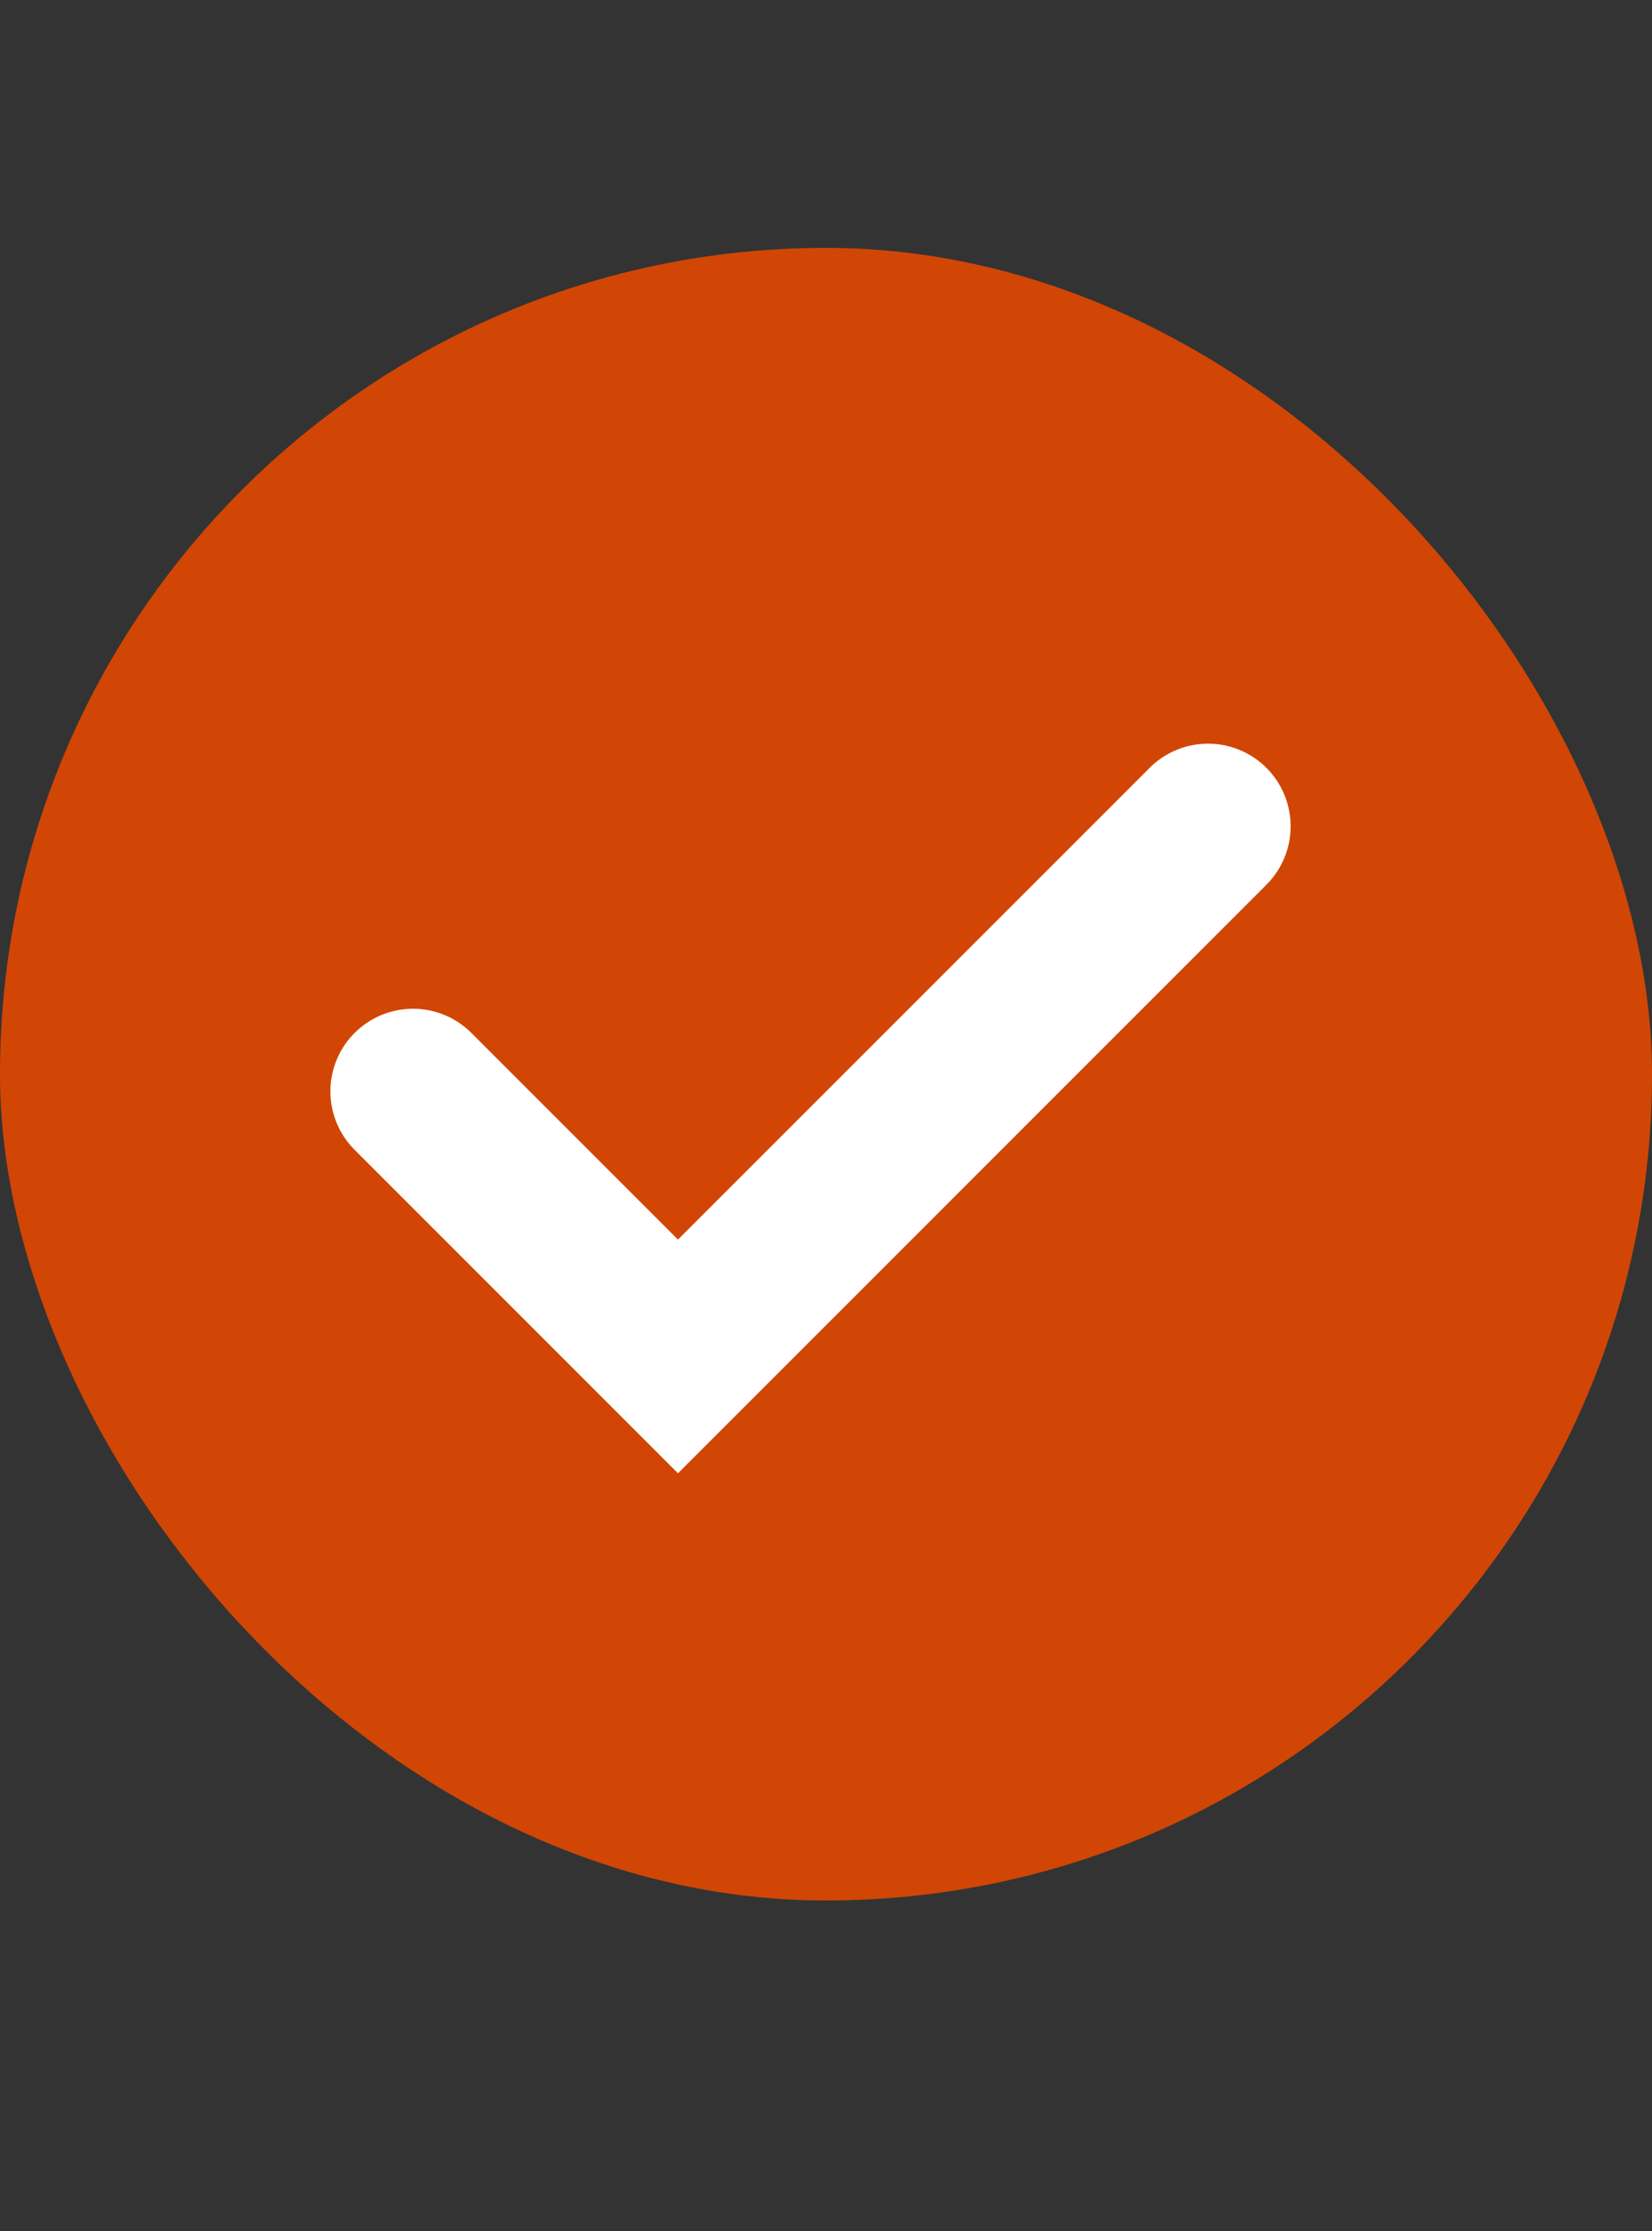
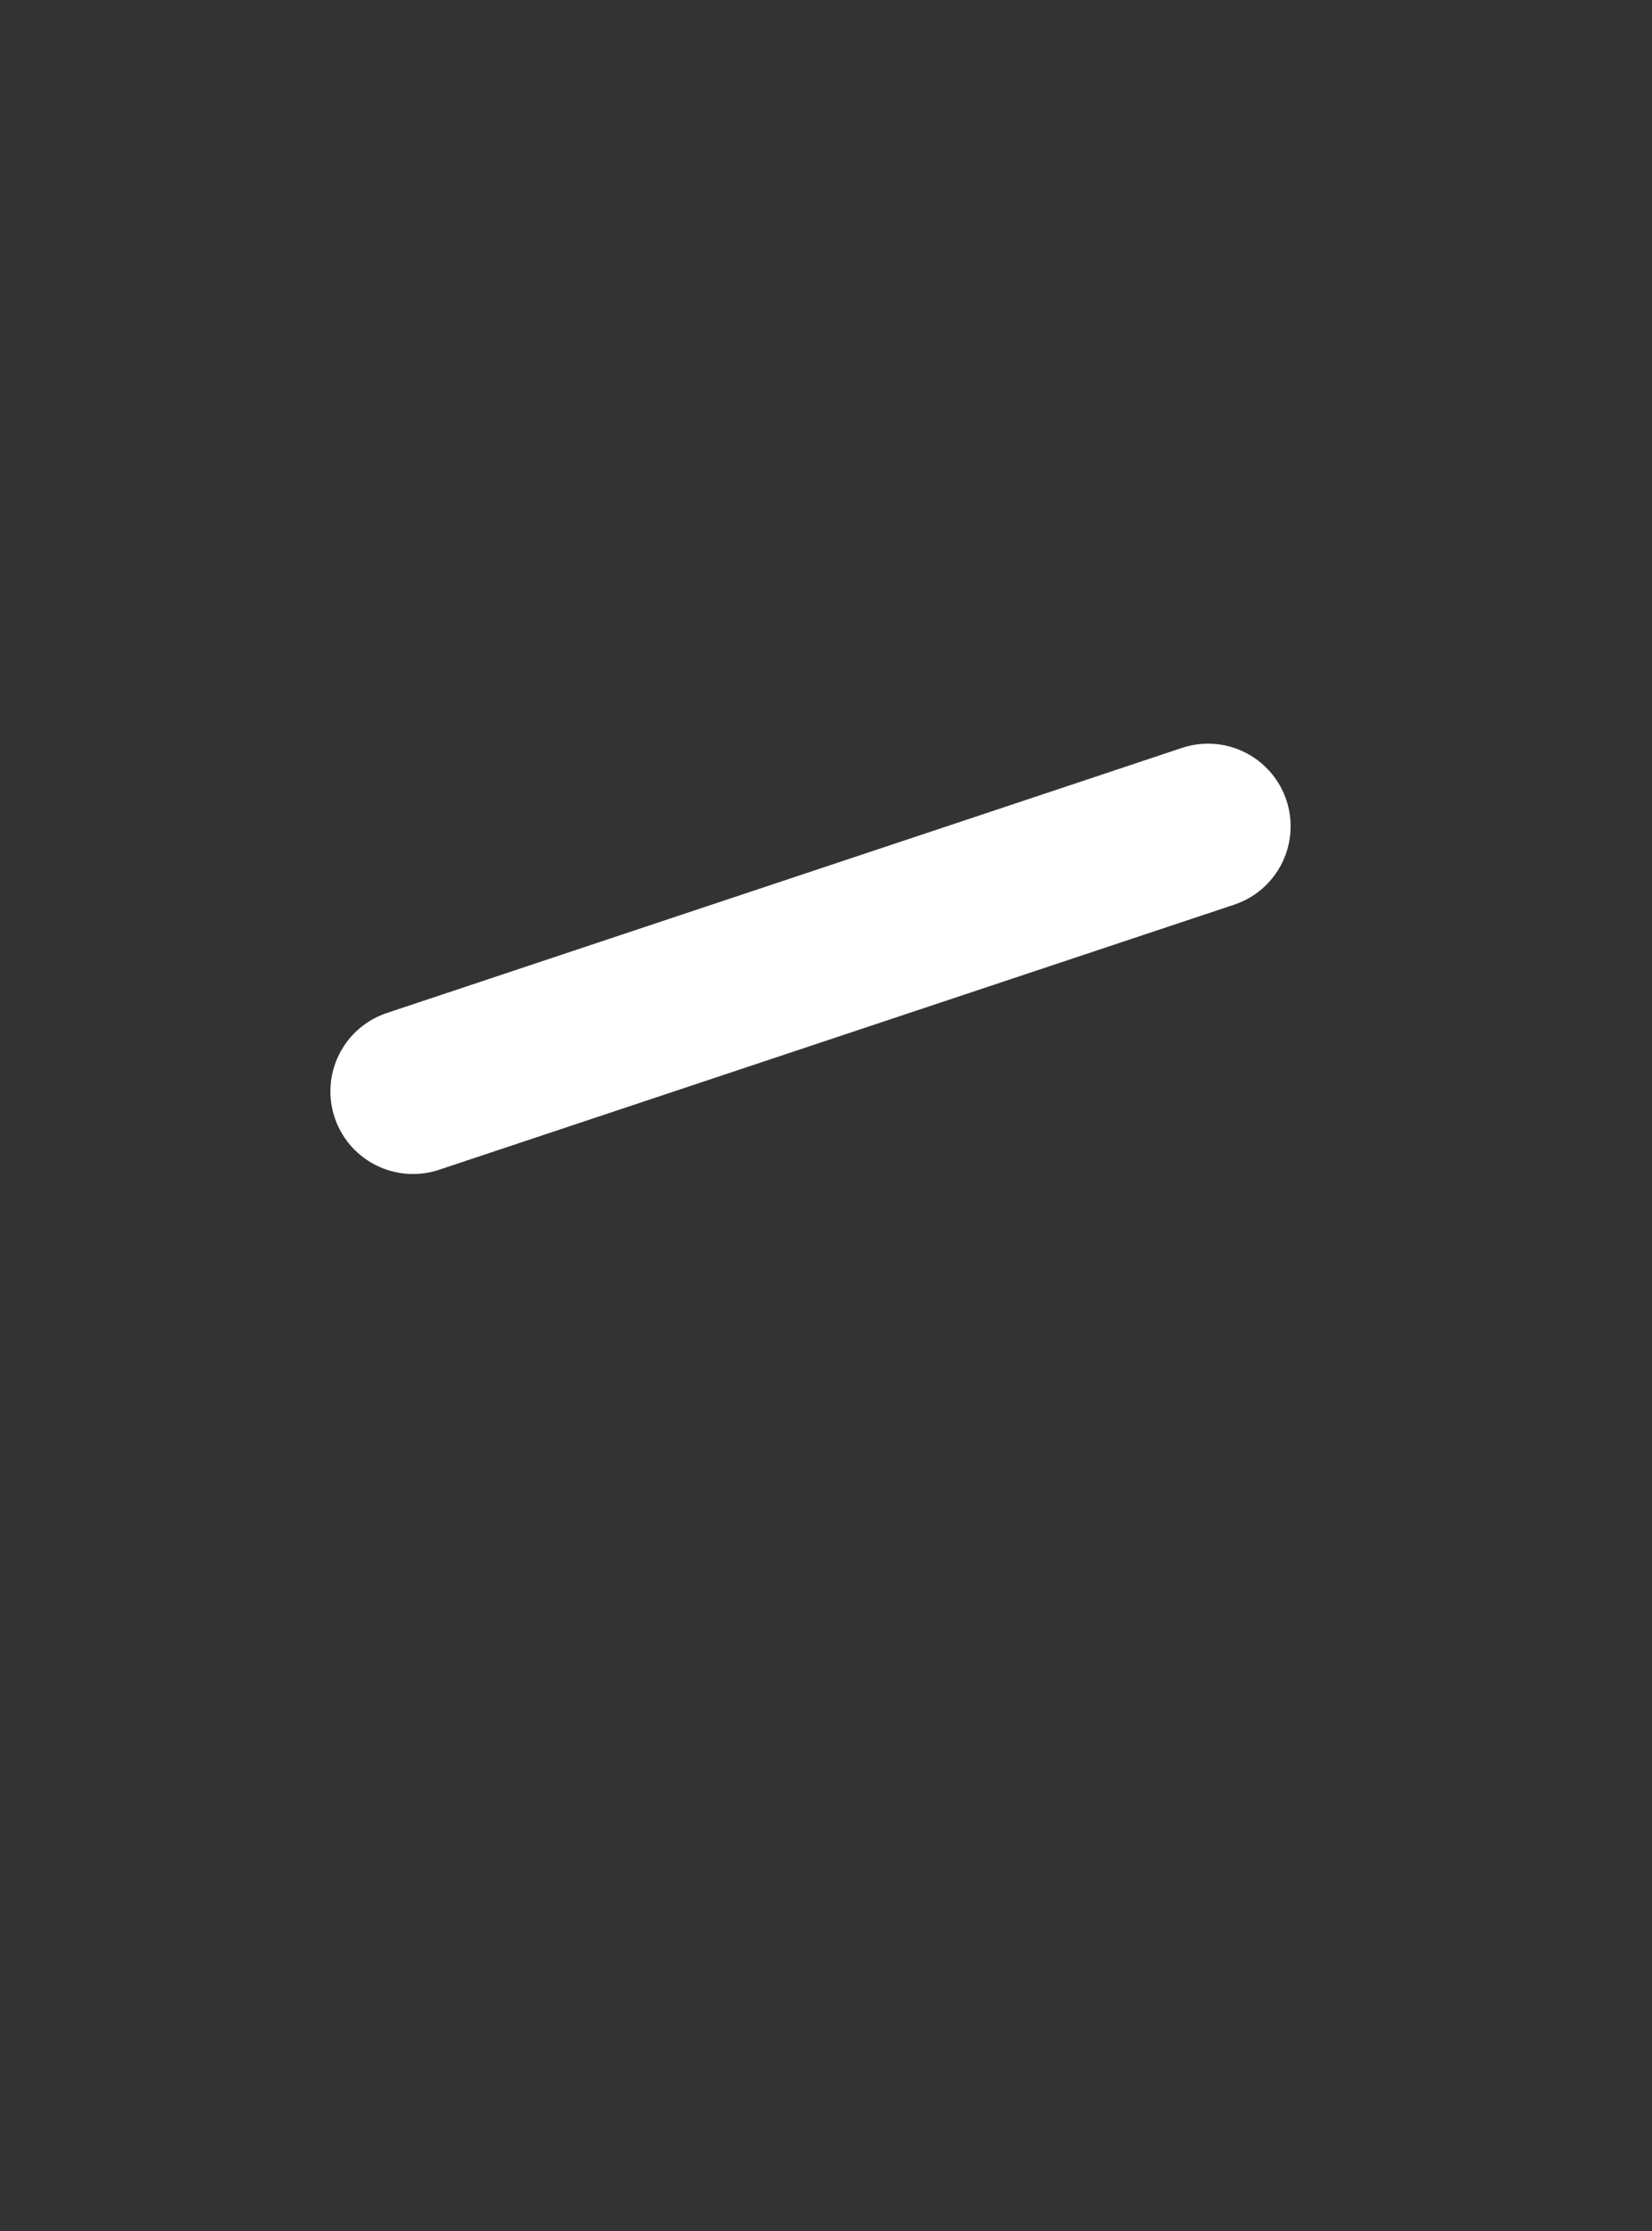
<svg xmlns="http://www.w3.org/2000/svg" width="20" height="27" viewBox="0 0 20 27" fill="none">
  <rect x="0" y="0" width="20" height="27" fill="#333333" stroke="none" />
-   <rect y="3" width="20" height="20" rx="10" fill="#D14605" />
-   <path d="M14.625 10L8.208 16.416L5 13.208" stroke="white" stroke-width="2" stroke-linecap="round" />
+   <path d="M14.625 10L5 13.208" stroke="white" stroke-width="2" stroke-linecap="round" />
</svg>